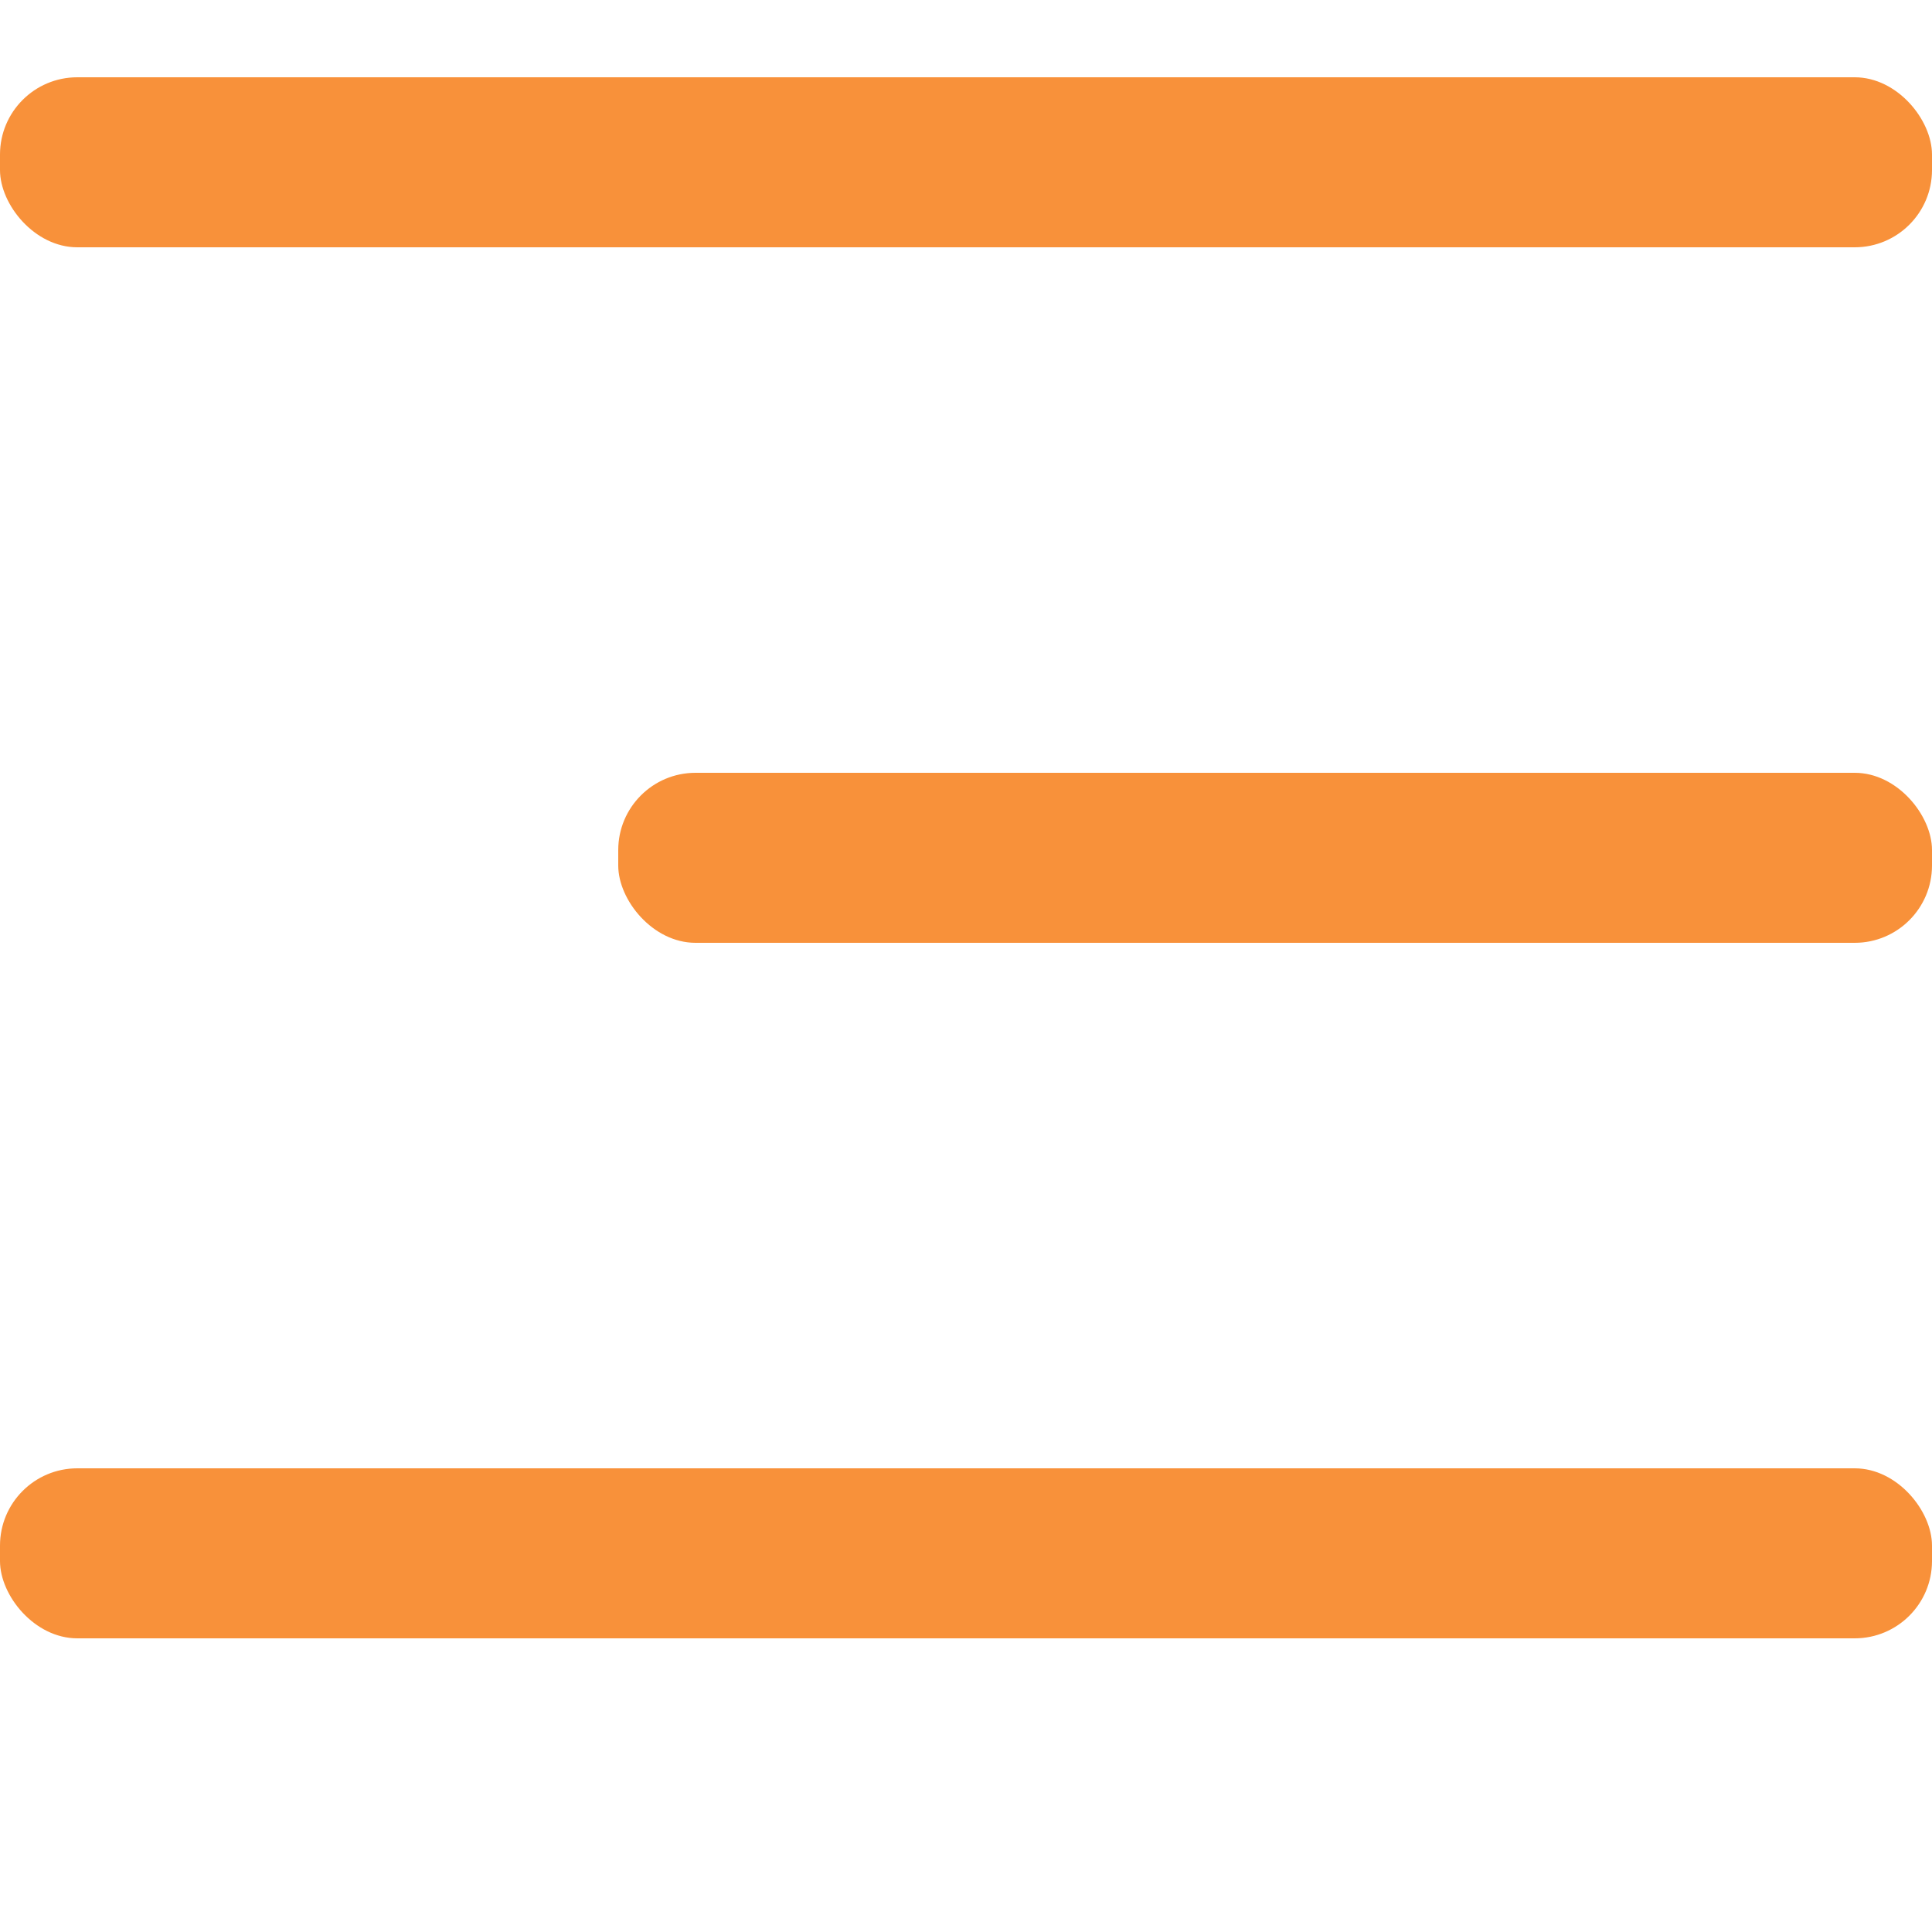
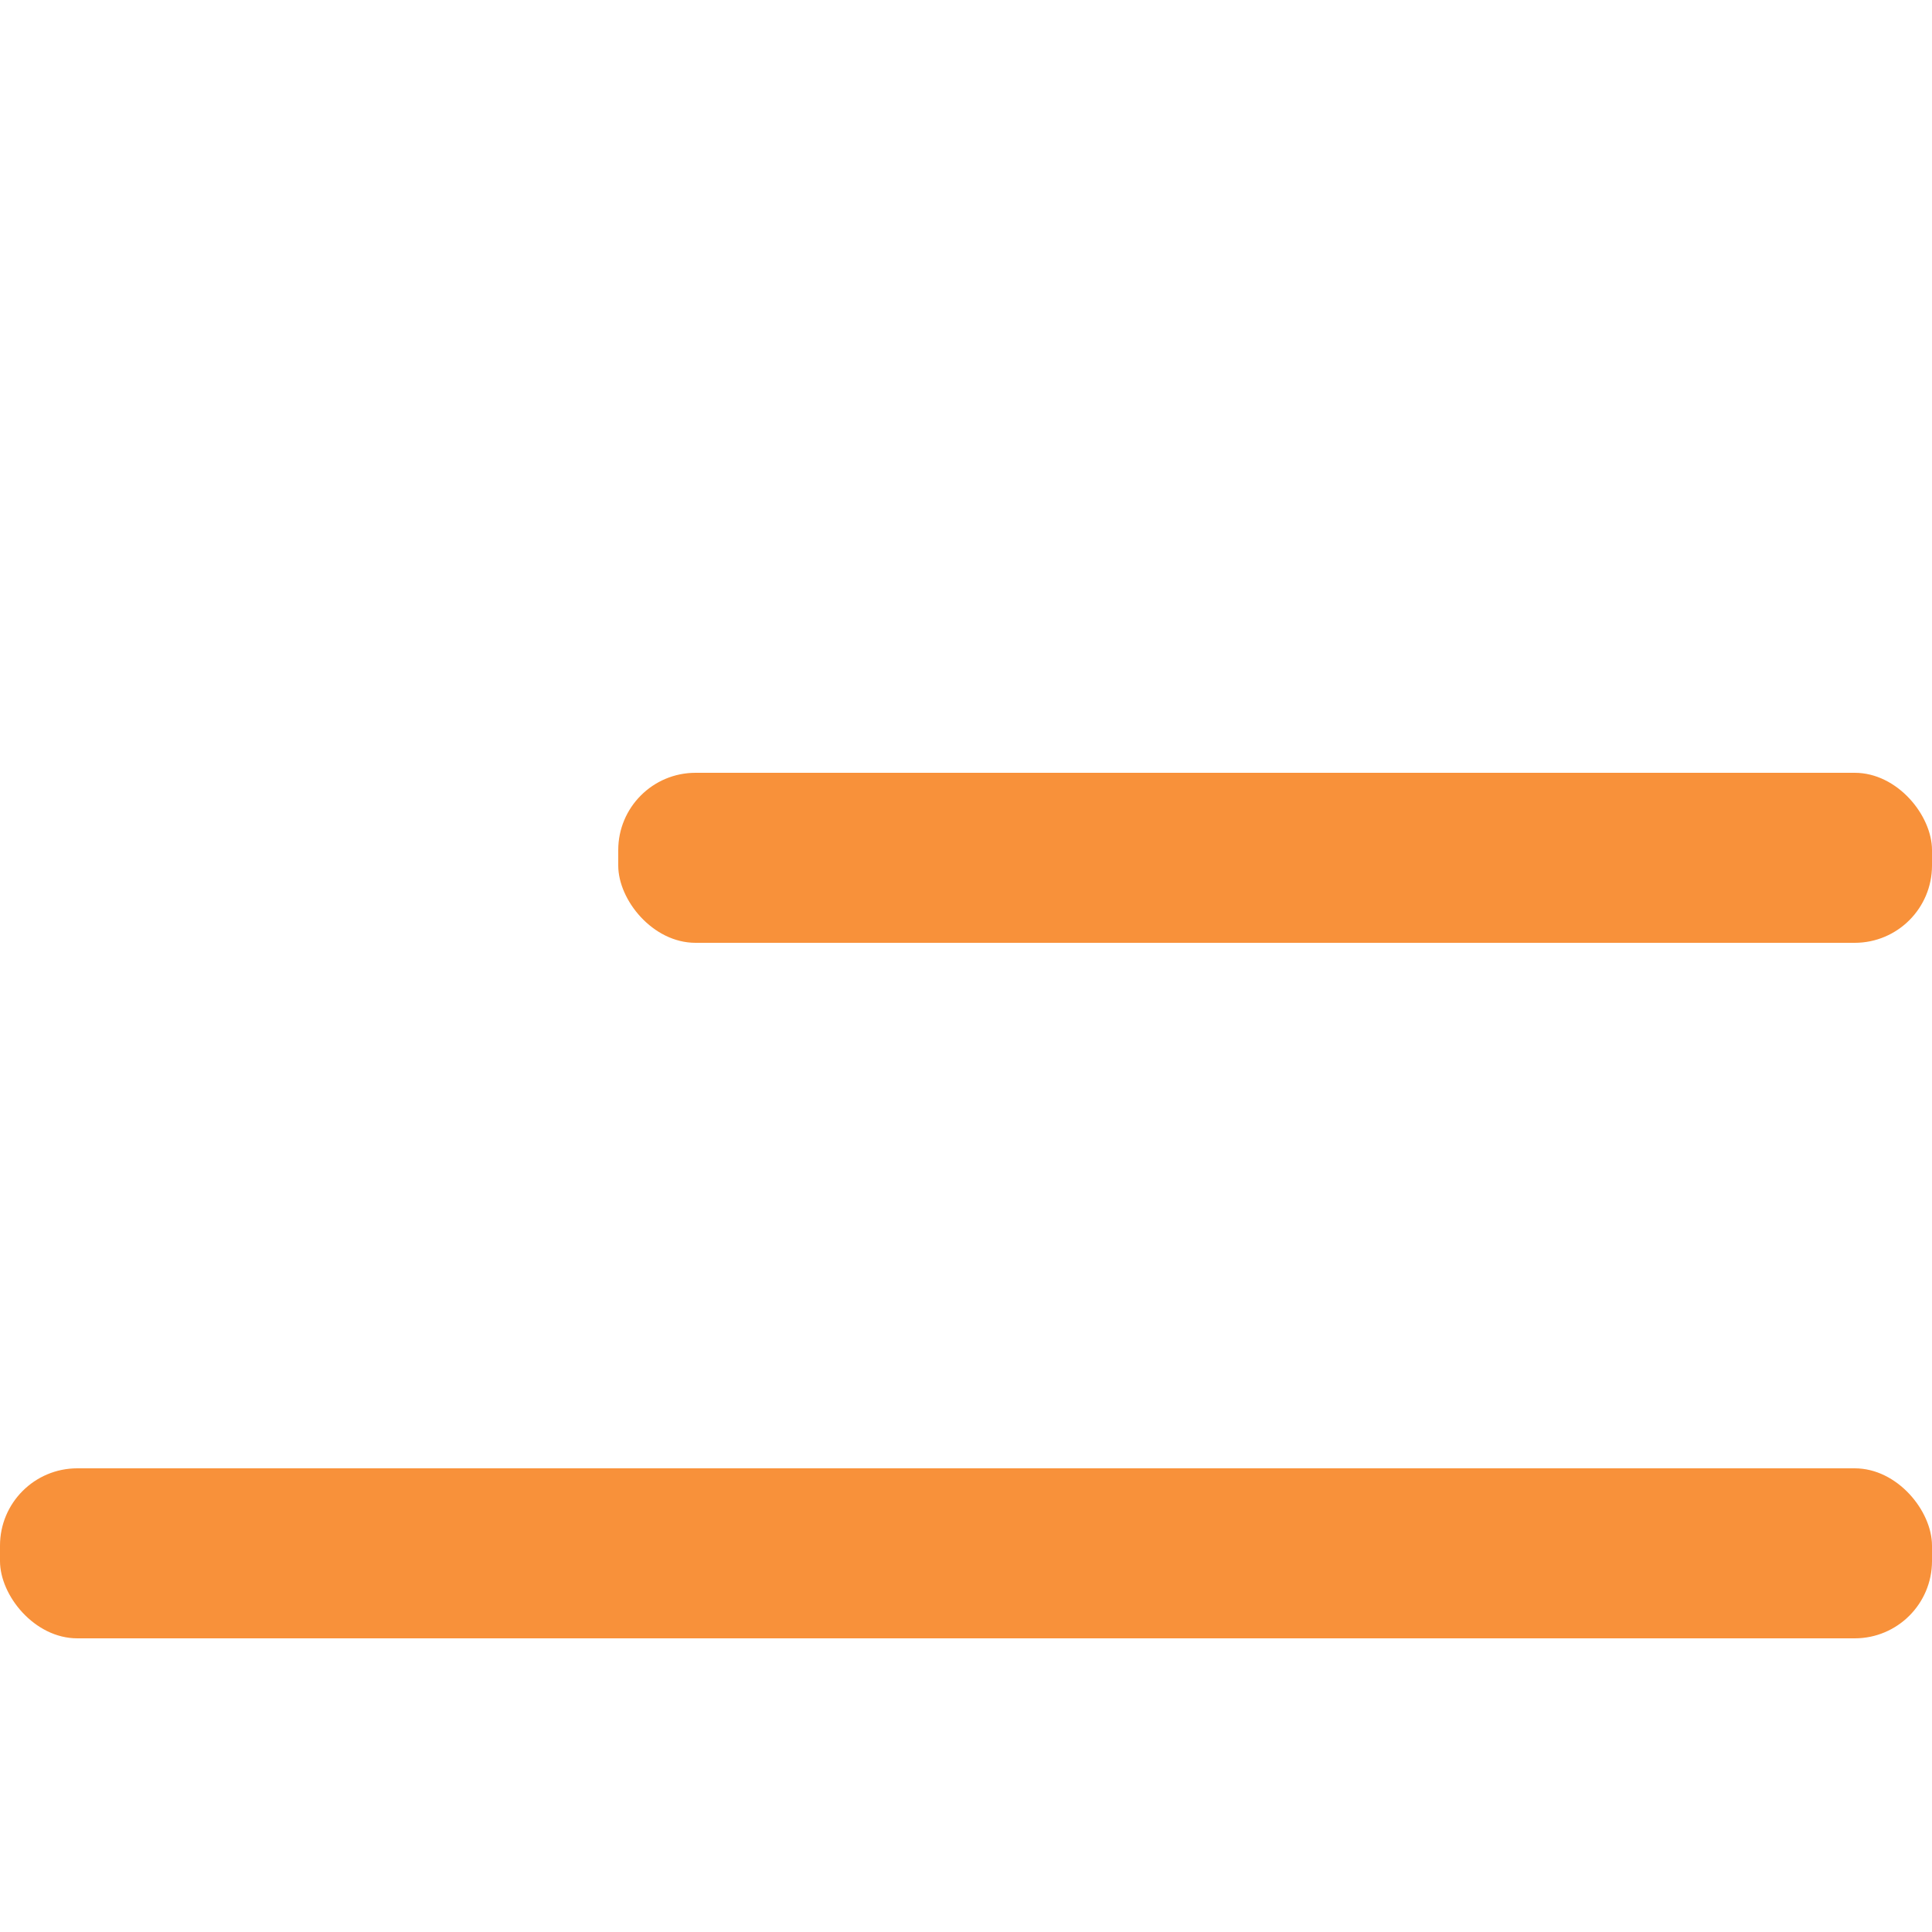
<svg xmlns="http://www.w3.org/2000/svg" width="25" height="25">
  <g fill="#f8913a" fill-rule="evenodd">
-     <rect width="25" height="2.2" y="1" rx="1" />
    <rect width="25" height="2.2" y="19" rx="1" />
    <rect width="17" height="2.2" x="8" y="10" rx="1" />
  </g>
</svg>